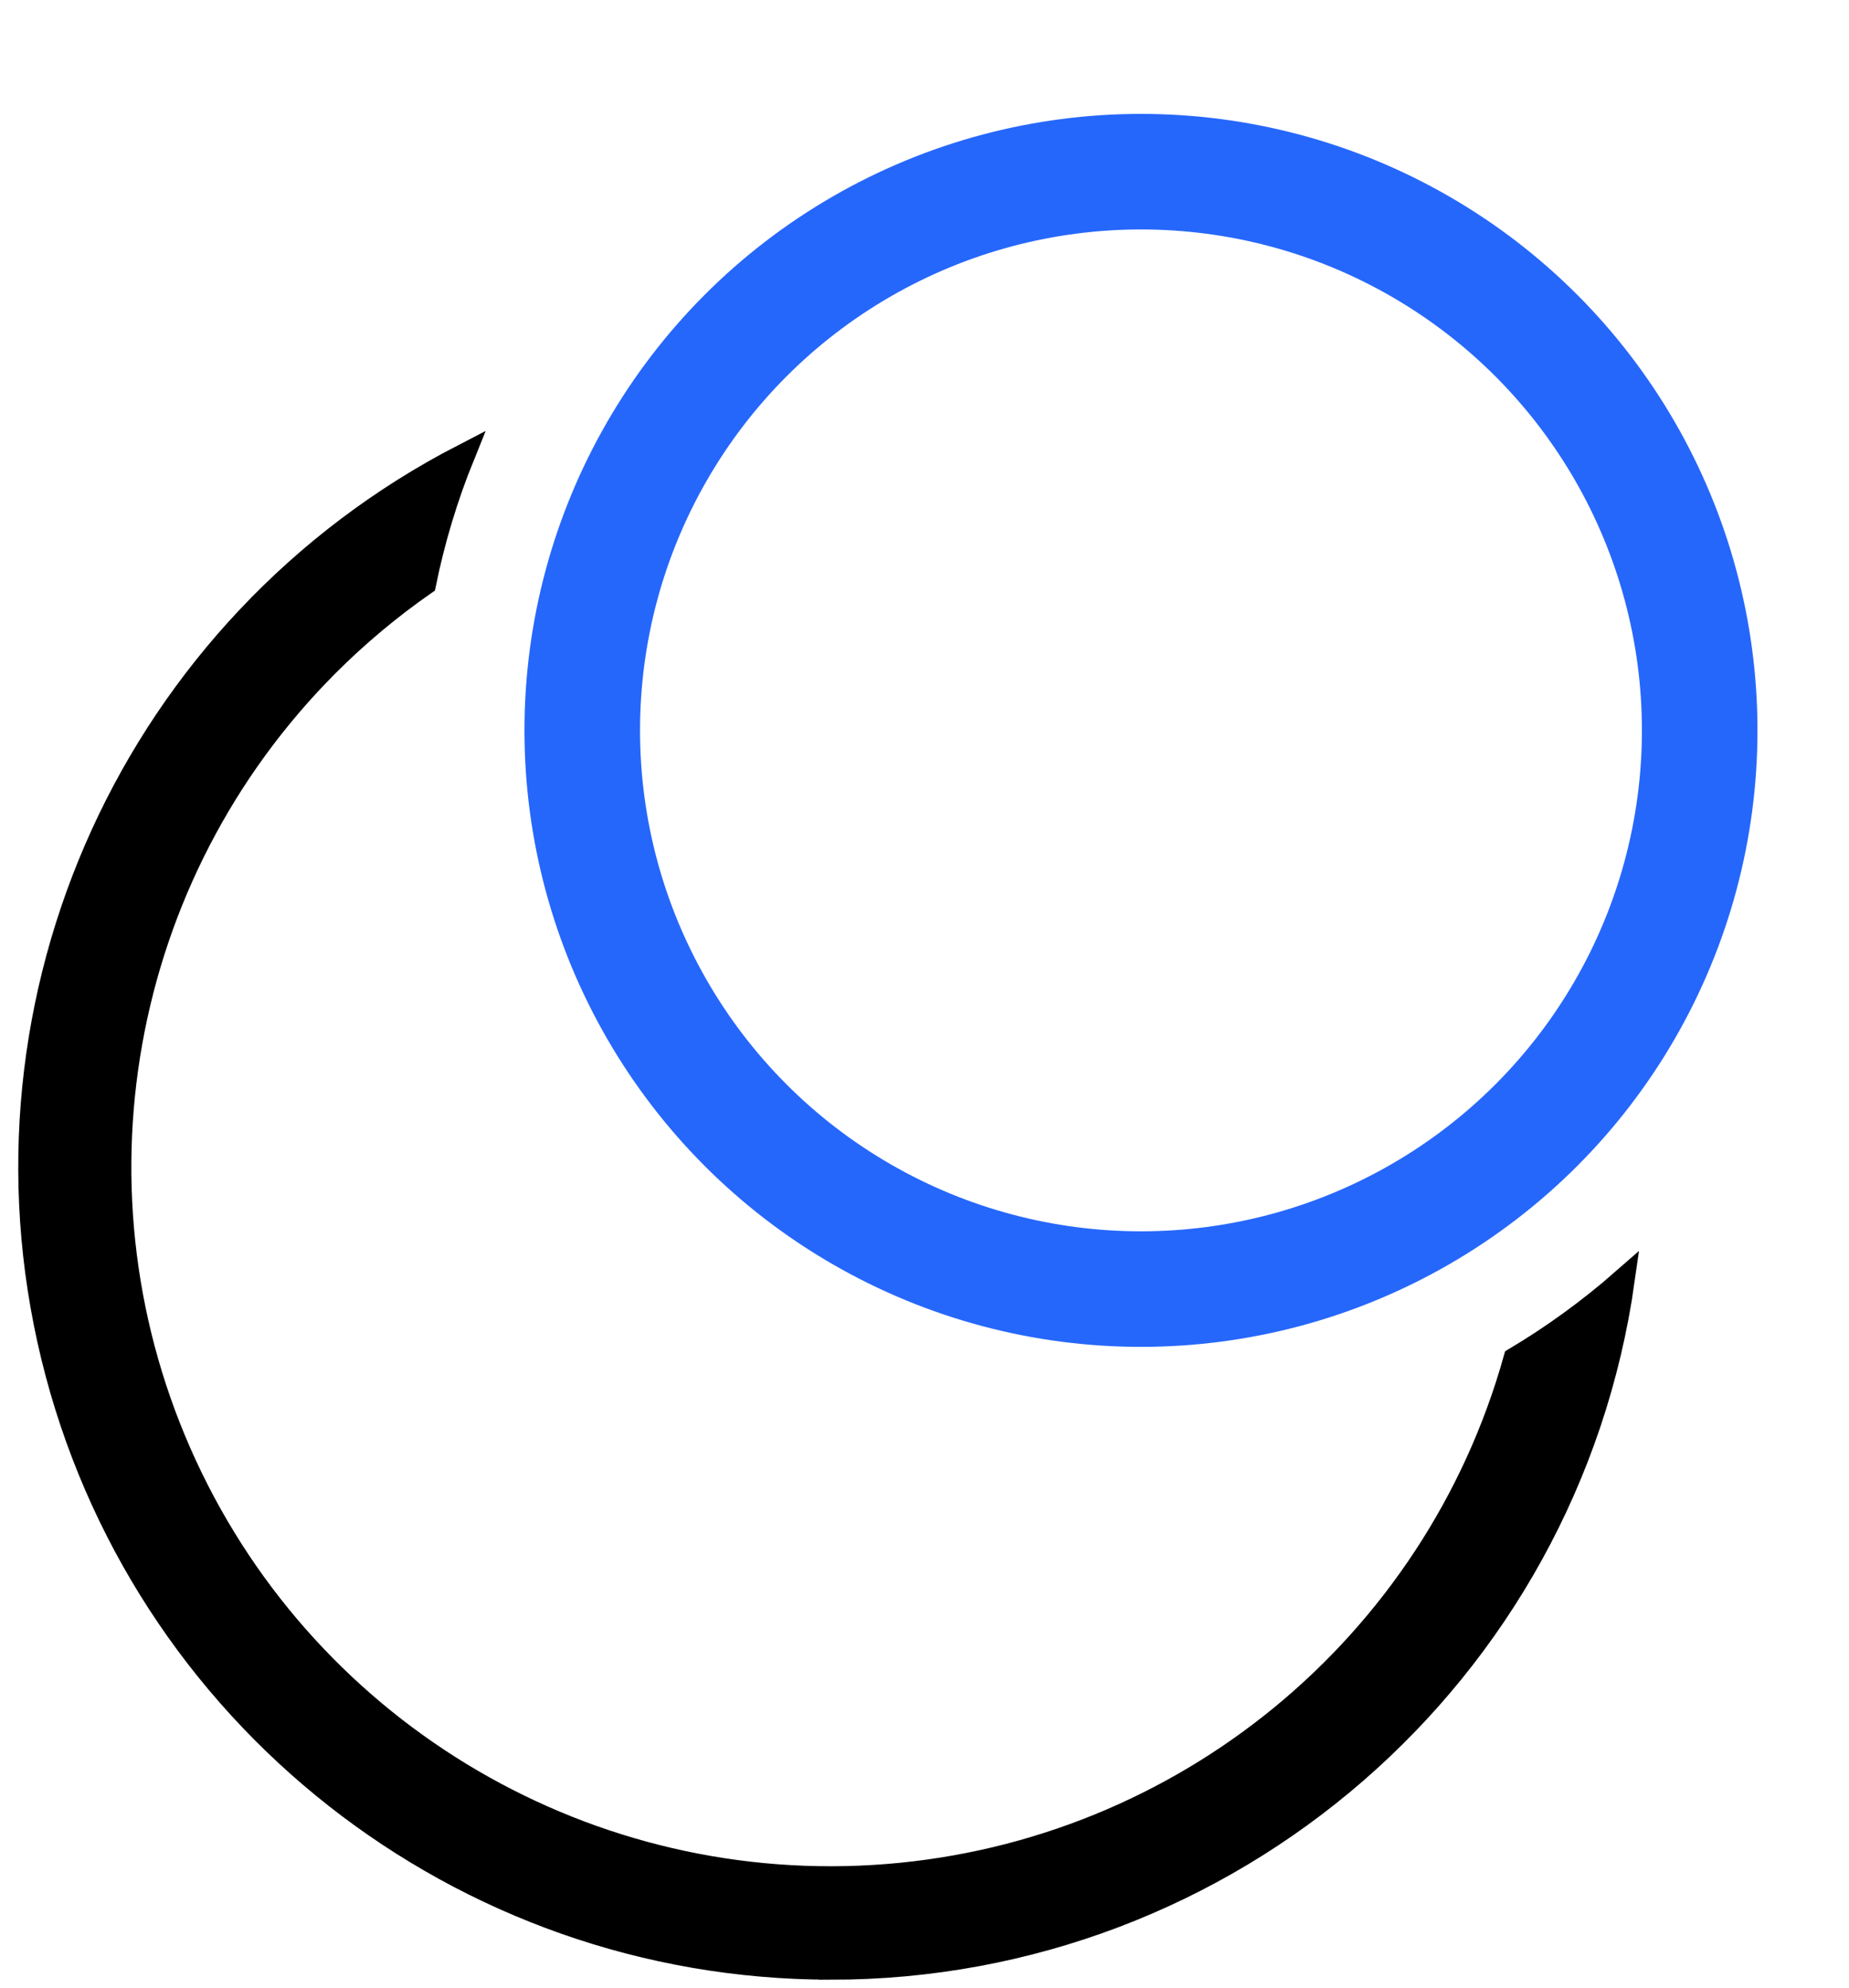
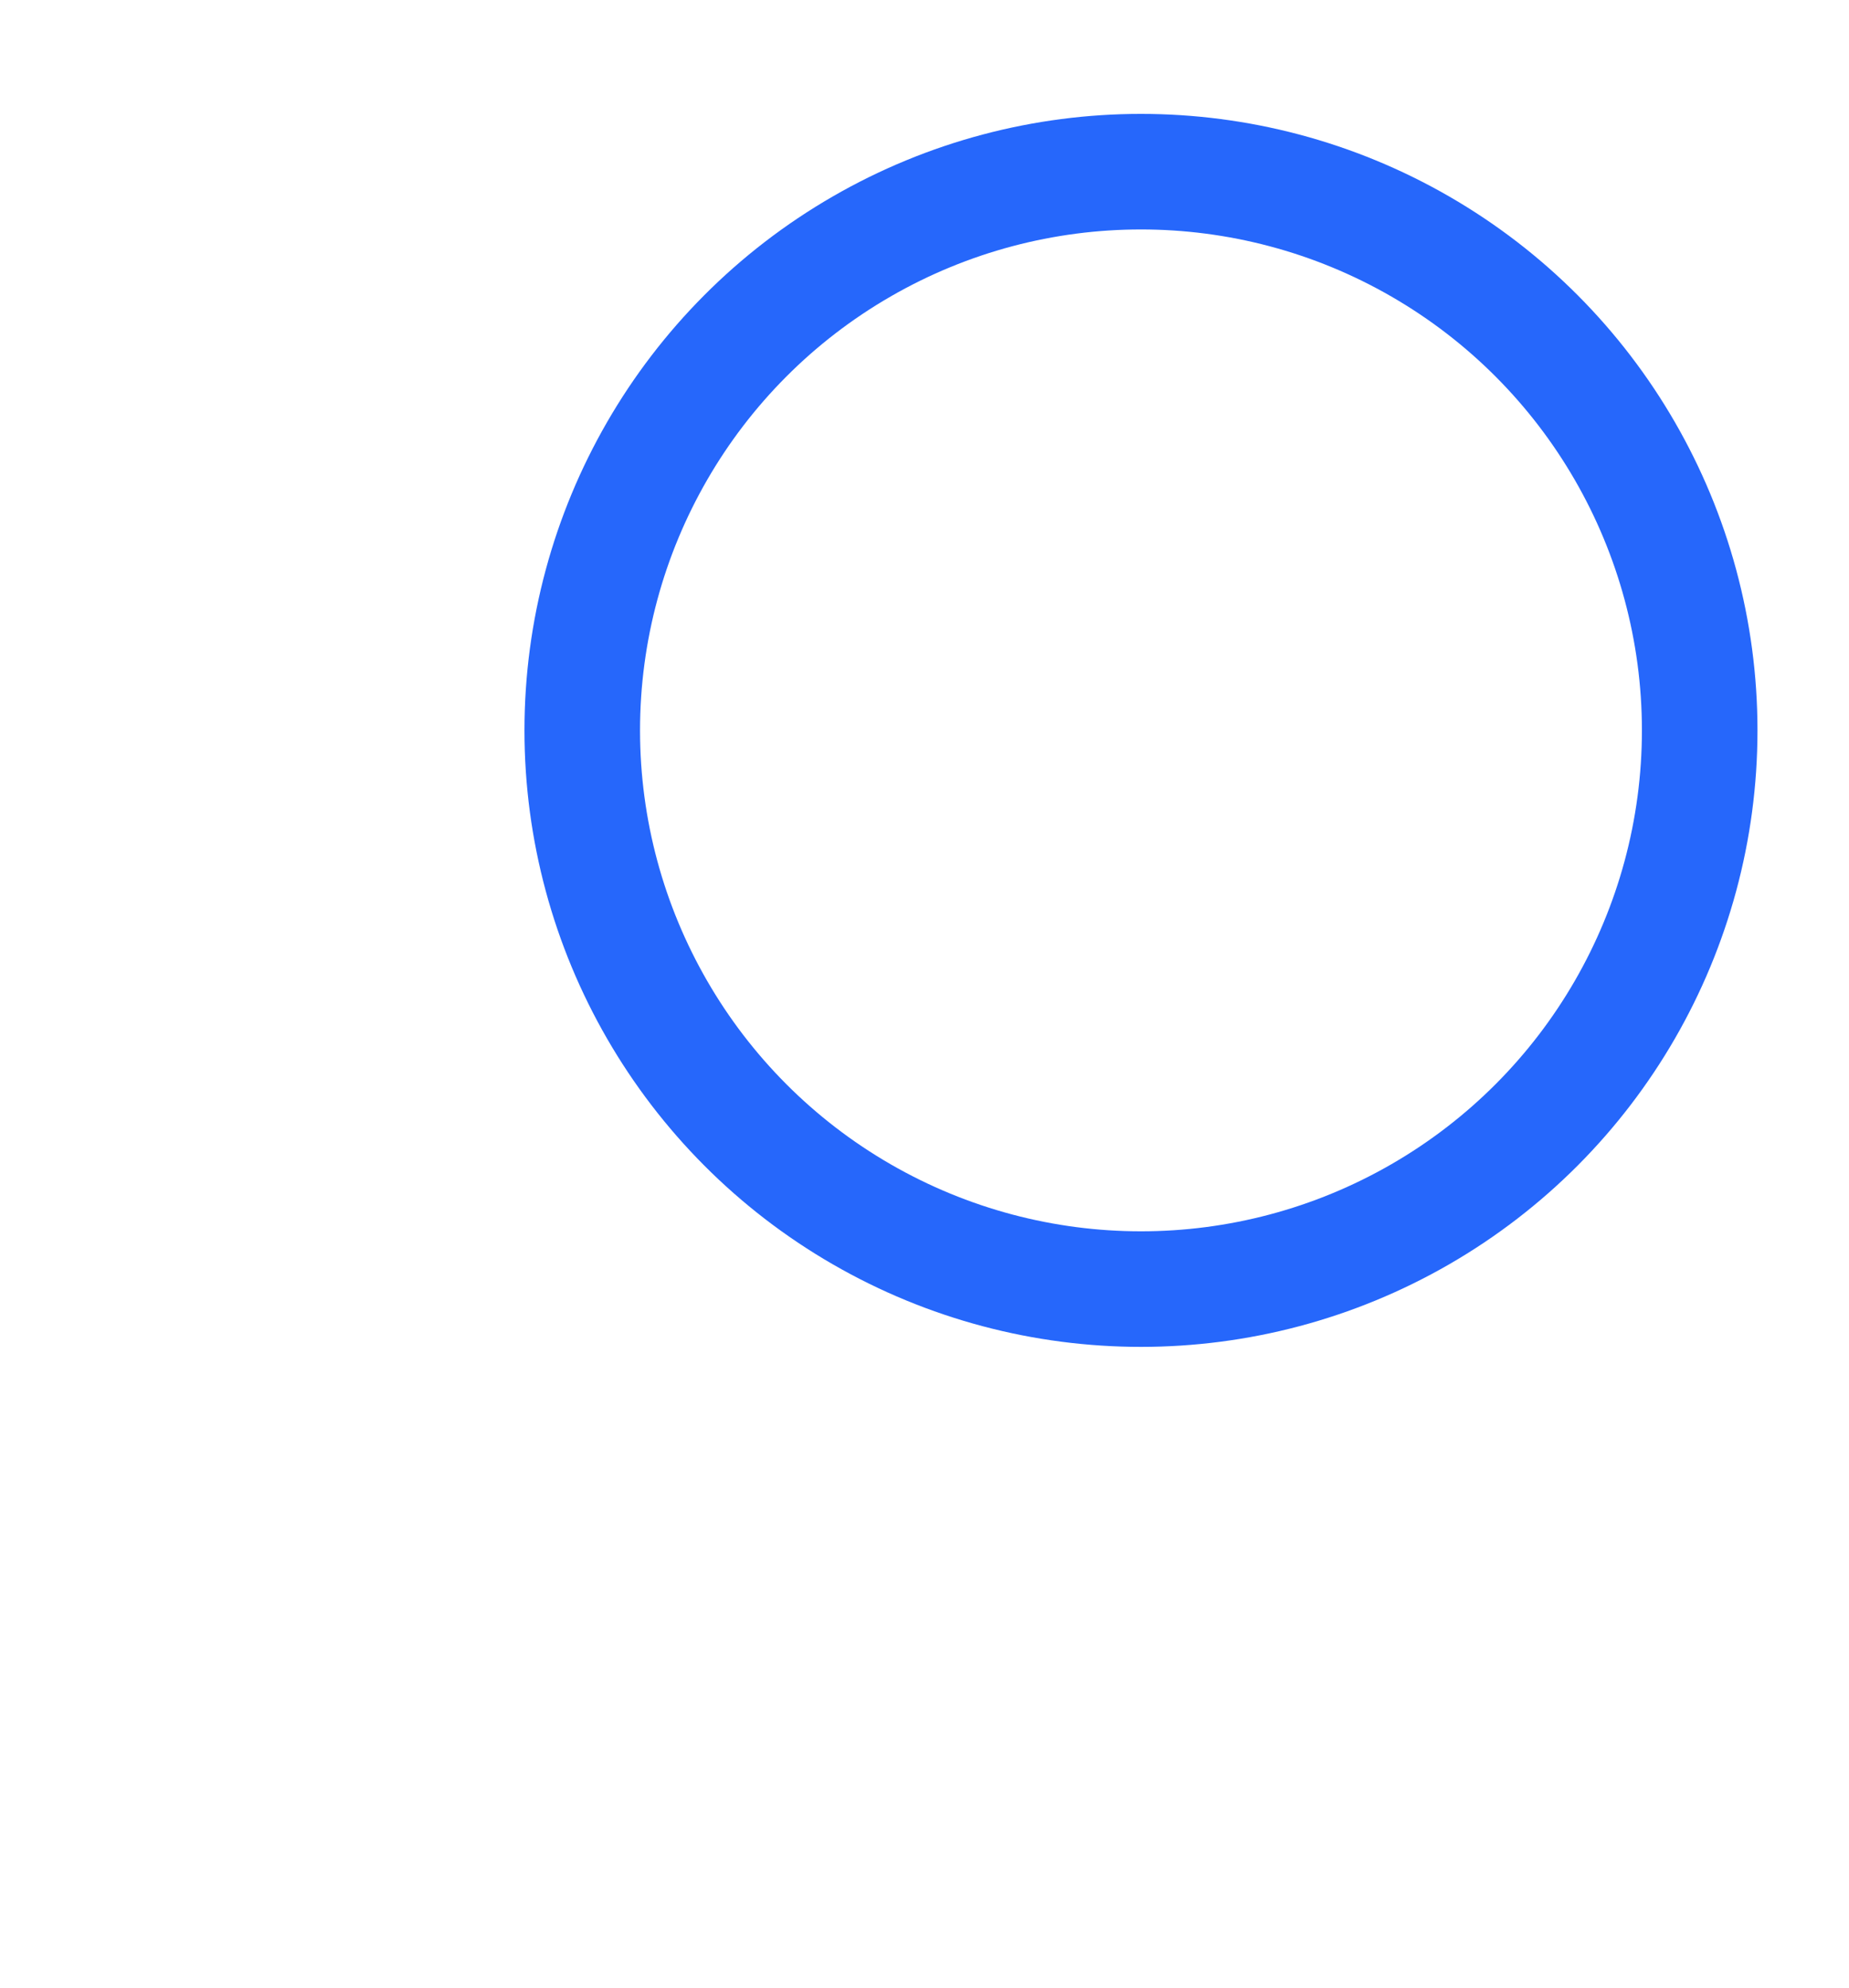
<svg xmlns="http://www.w3.org/2000/svg" width="40px" height="43px" viewBox="0 0 40 43" version="1.1">
  <title>SIP Trunking - Blue 2</title>
  <g id="Page-1" stroke="none" stroke-width="1" fill="none" fill-rule="evenodd">
    <g id="Artboard" transform="translate(-952, -279)">
      <g id="SIP-Trunking---Blue-2" transform="translate(952.645, 281.579)">
        <g id="Ellipse_363" transform="translate(10.816, 0)">
-           <circle id="Oval" cx="13.222" cy="13.222" r="13.222" />
          <circle id="Oval" stroke="#2667FB" stroke-width="2.5" cx="13.222" cy="13.222" r="12.087" />
        </g>
-         <path d="M17.317,39.999 C9.326,39.993 2.375,34.523 0.49,26.757 C-1.394,18.992 2.276,10.944 9.376,7.276 C9.012,8.173 8.732,9.101 8.539,10.049 C7.79,10.571 7.089,11.157 6.444,11.802 C1.892,16.359 0.663,23.271 3.365,29.119 C6.068,34.966 12.128,38.509 18.549,37.996 C24.97,37.482 30.391,33.02 32.129,26.818 C32.959,26.323 33.743,25.753 34.47,25.116 C33.261,33.658 25.945,40.007 17.317,40 L17.317,39.999 Z" id="Subtraction_29" stroke="#000000" stroke-width="0.5" fill="#000000" fill-rule="nonzero" />
      </g>
    </g>
  </g>
</svg>